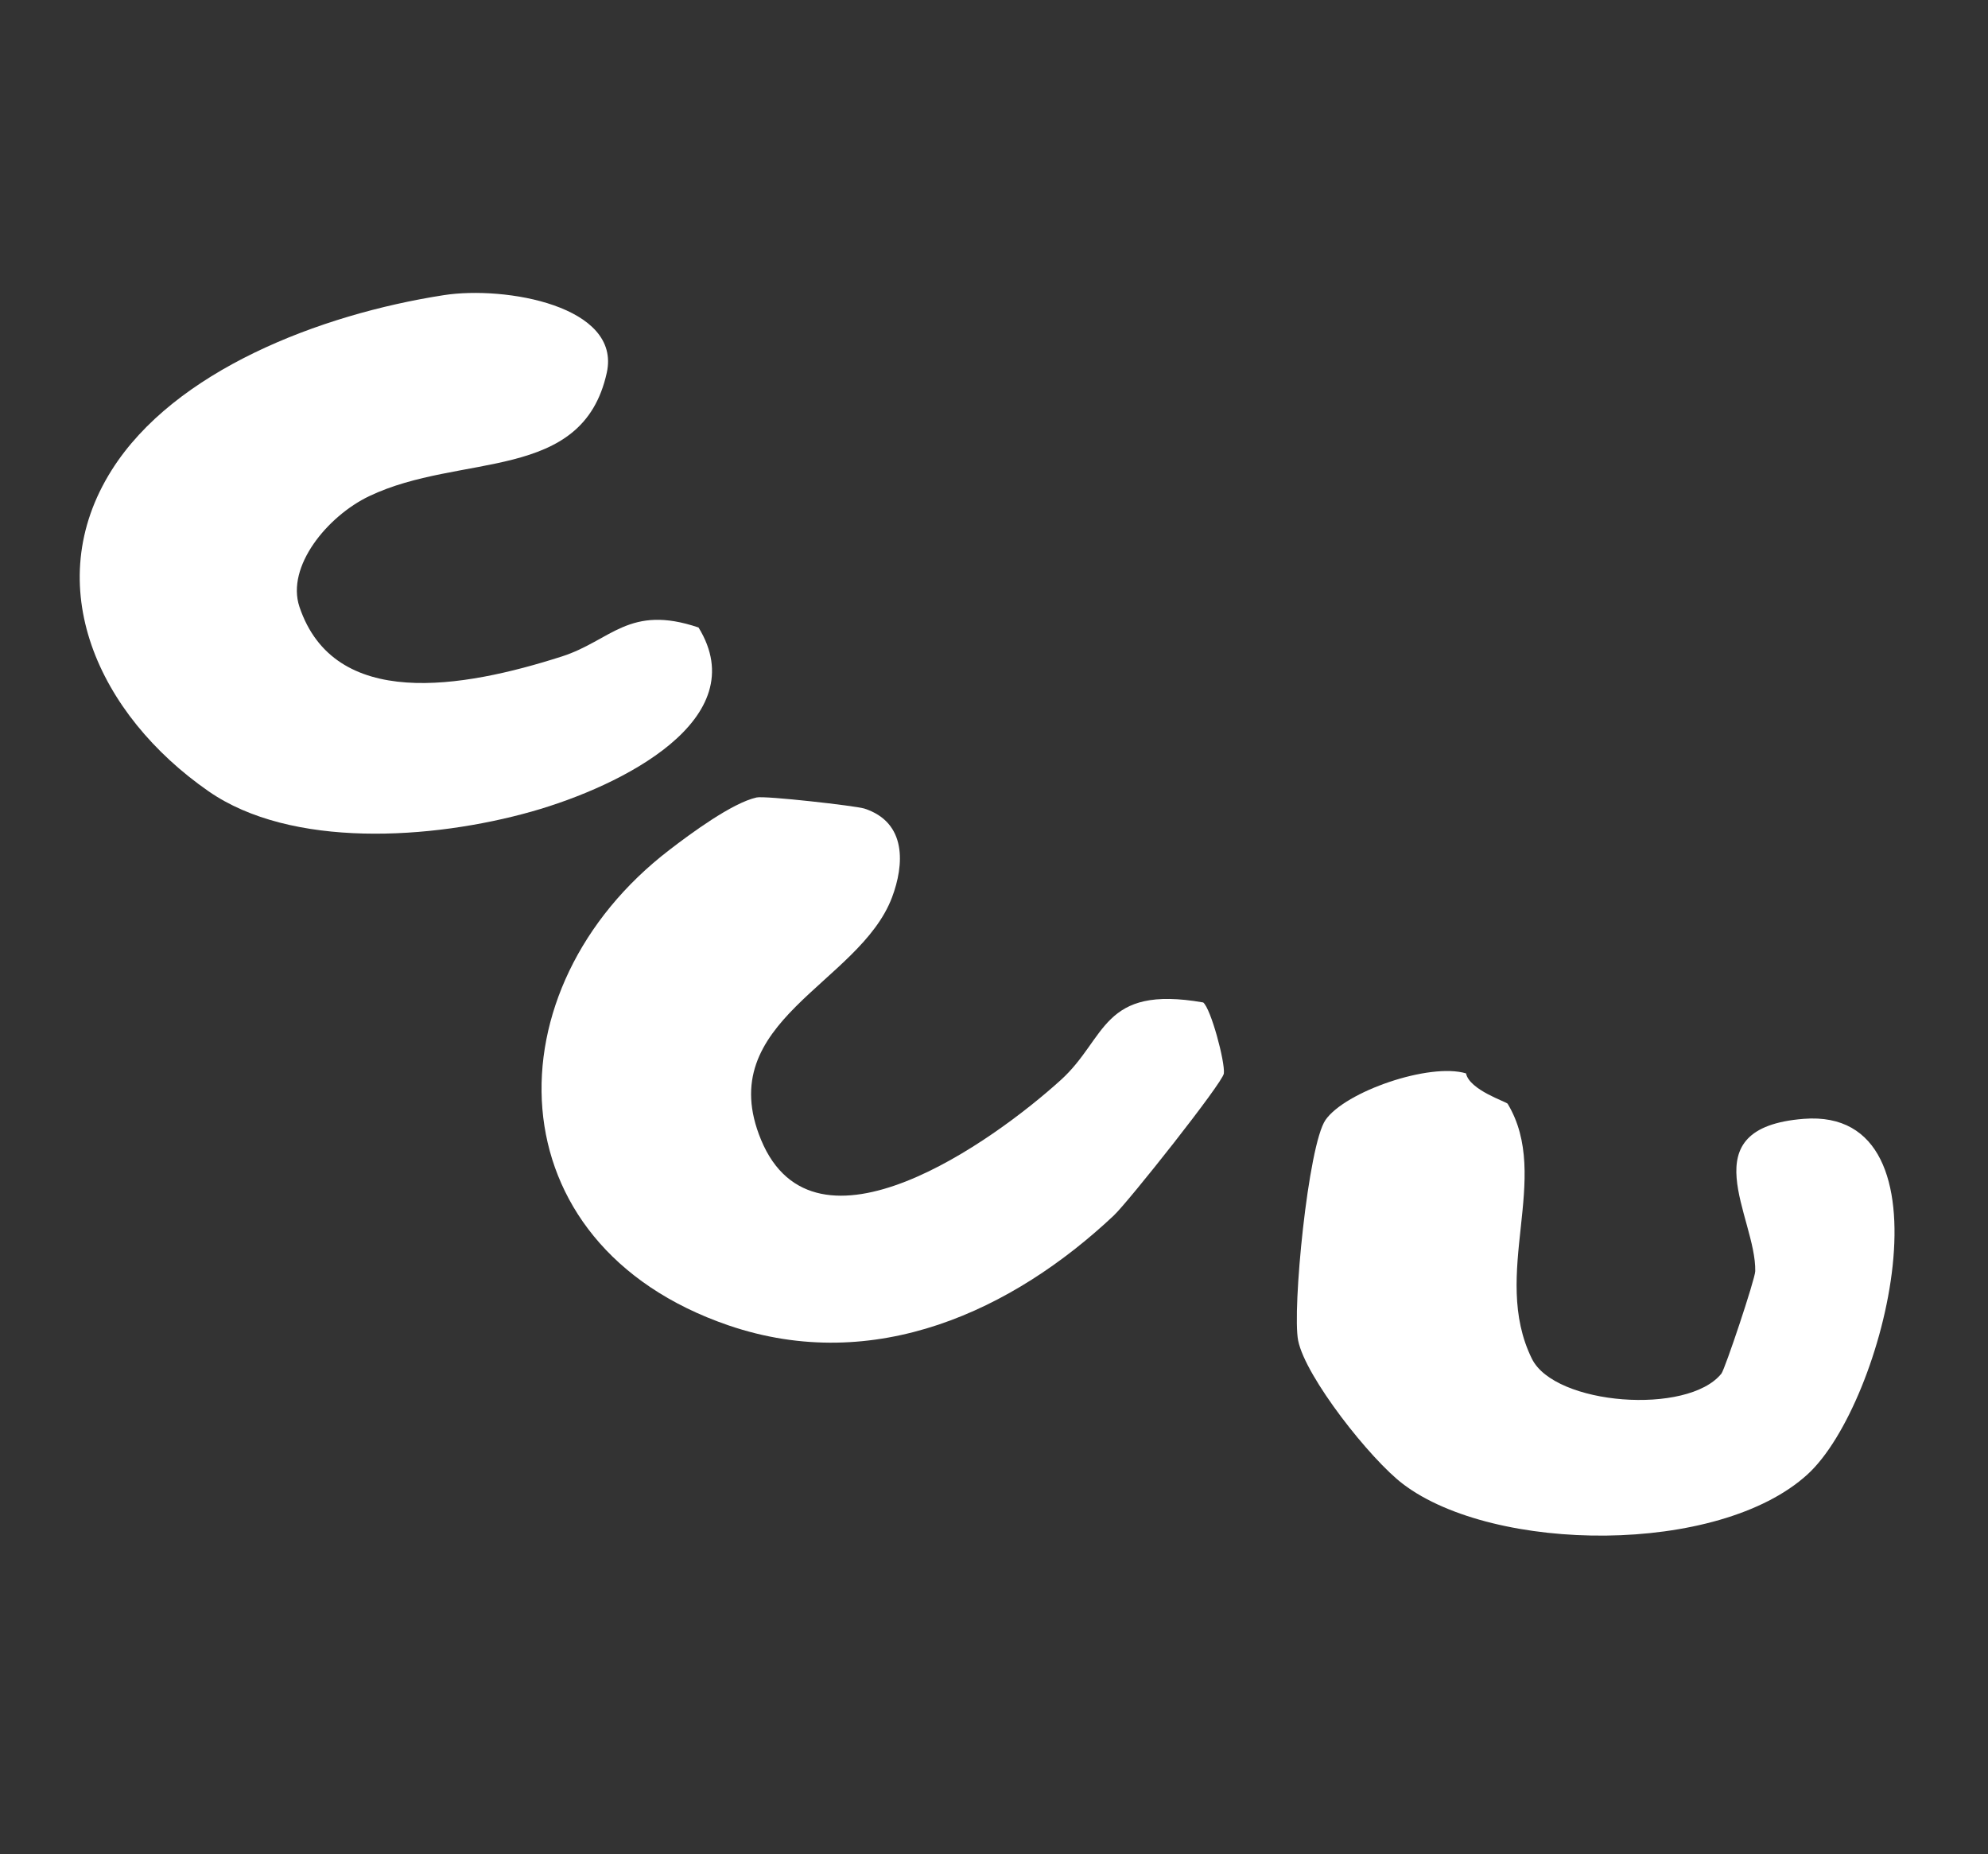
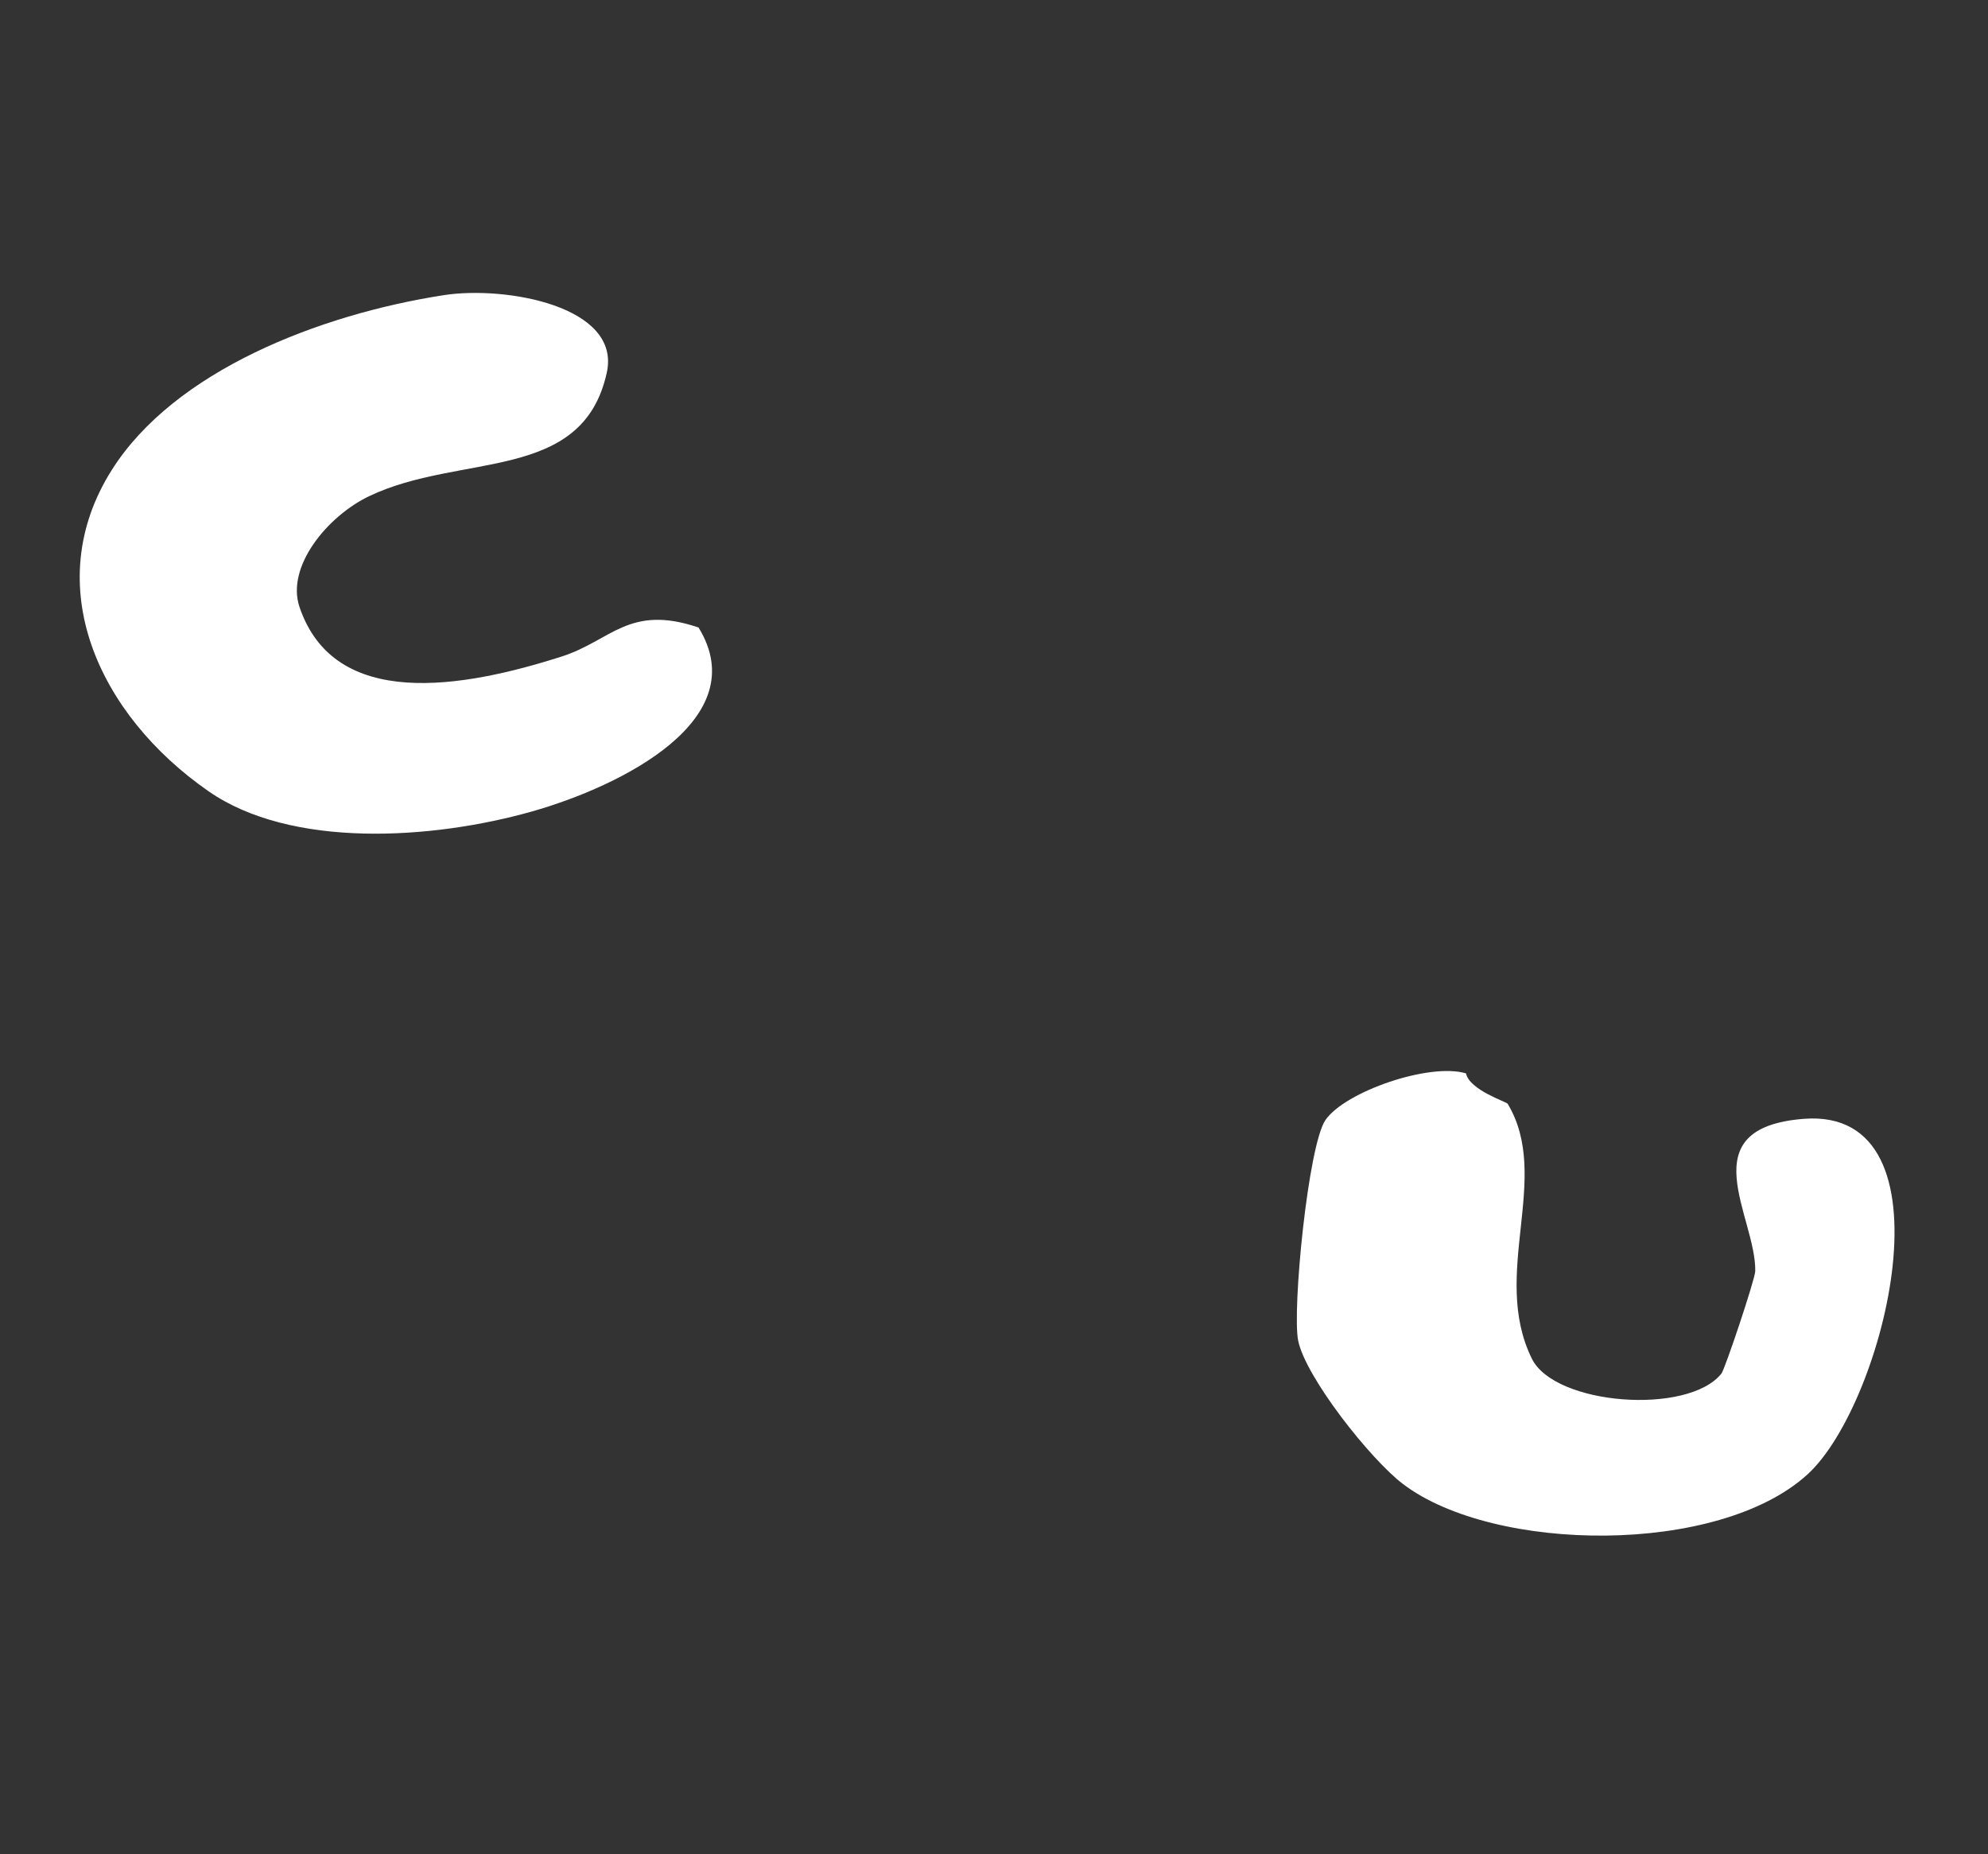
<svg xmlns="http://www.w3.org/2000/svg" width="74" height="69" viewBox="0 0 74 69" fill="none">
  <rect x="0" y="0" width="74" height="69" fill="#333333" stroke="none" />
  <path d="M4.161 17.49C6.489 13.805 11.875 11.705 16.52 10.984C18.813 10.629 23.131 11.39 22.587 13.869C21.684 17.981 17.148 16.838 13.742 18.465C12.184 19.21 10.646 21.086 11.146 22.582C12.443 26.444 17.211 25.617 20.916 24.43C22.746 23.843 23.414 22.475 26.002 23.353C28.102 26.765 23.148 29.25 19.802 30.199C16.066 31.256 10.835 31.584 7.761 29.446C3.664 26.601 1.448 21.783 4.161 17.49Z" fill="white" />
-   <path d="M32.16 30.086C33.779 30.604 33.652 32.206 33.206 33.391C31.991 36.623 26.495 37.994 28.329 42.419C30.329 47.241 36.973 42.472 39.488 40.192C41.207 38.636 40.994 36.644 44.787 37.307C45.072 37.533 45.605 39.514 45.556 39.951C45.517 40.29 42.007 44.72 41.456 45.239C37.715 48.756 32.569 51.19 27.113 49.323C18.287 46.297 18.205 36.768 24.924 31.625C25.681 31.043 27.249 29.88 28.164 29.678C28.474 29.606 31.85 29.99 32.156 30.087L32.16 30.086Z" fill="white" />
  <path d="M49.338 41.682C50.072 40.623 53.209 39.539 54.57 39.946C54.696 40.567 56.075 41.001 56.12 41.077C57.776 43.831 55.467 47.413 57.022 50.566C57.877 52.299 62.826 52.674 64.076 51.12C64.209 50.956 65.328 47.611 65.336 47.308C65.375 45.291 62.847 41.974 67.144 41.638C72.89 41.192 70.171 52.231 67.284 54.868C63.967 57.899 55.612 57.795 52.231 55.234C51.003 54.305 48.596 51.246 48.322 49.892C48.094 48.76 48.691 42.614 49.341 41.678L49.338 41.682Z" fill="white" />
</svg>